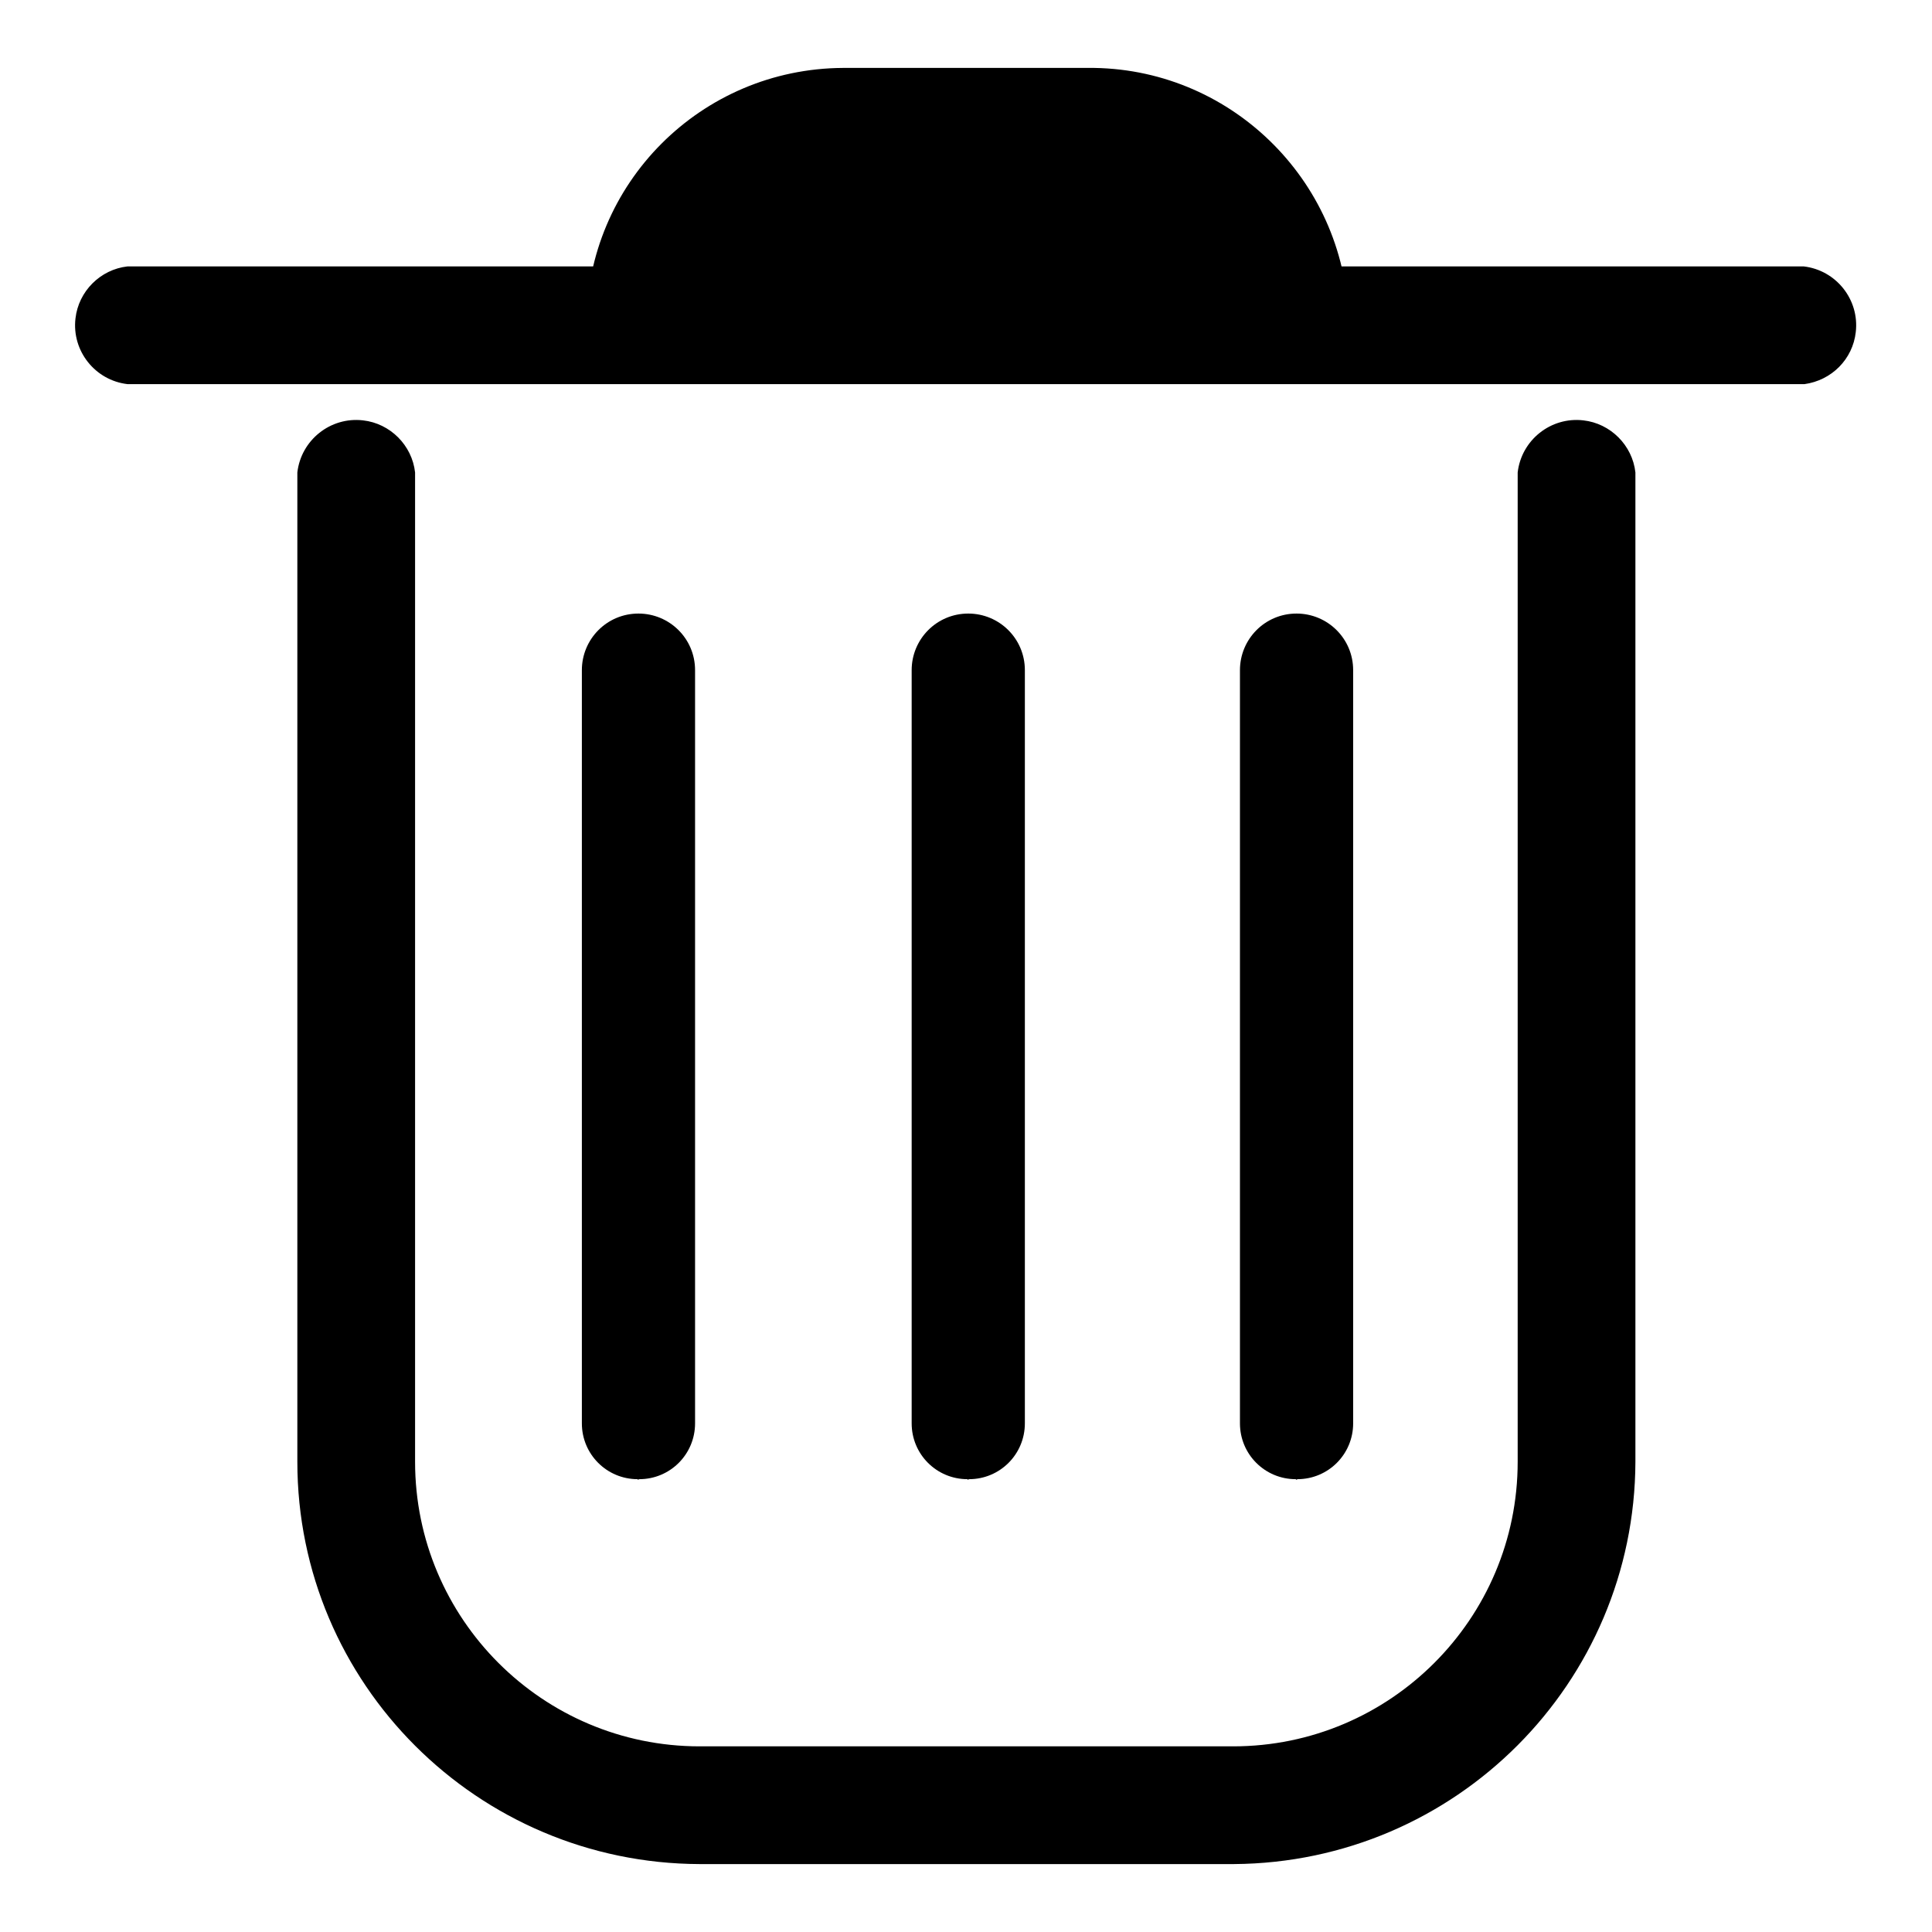
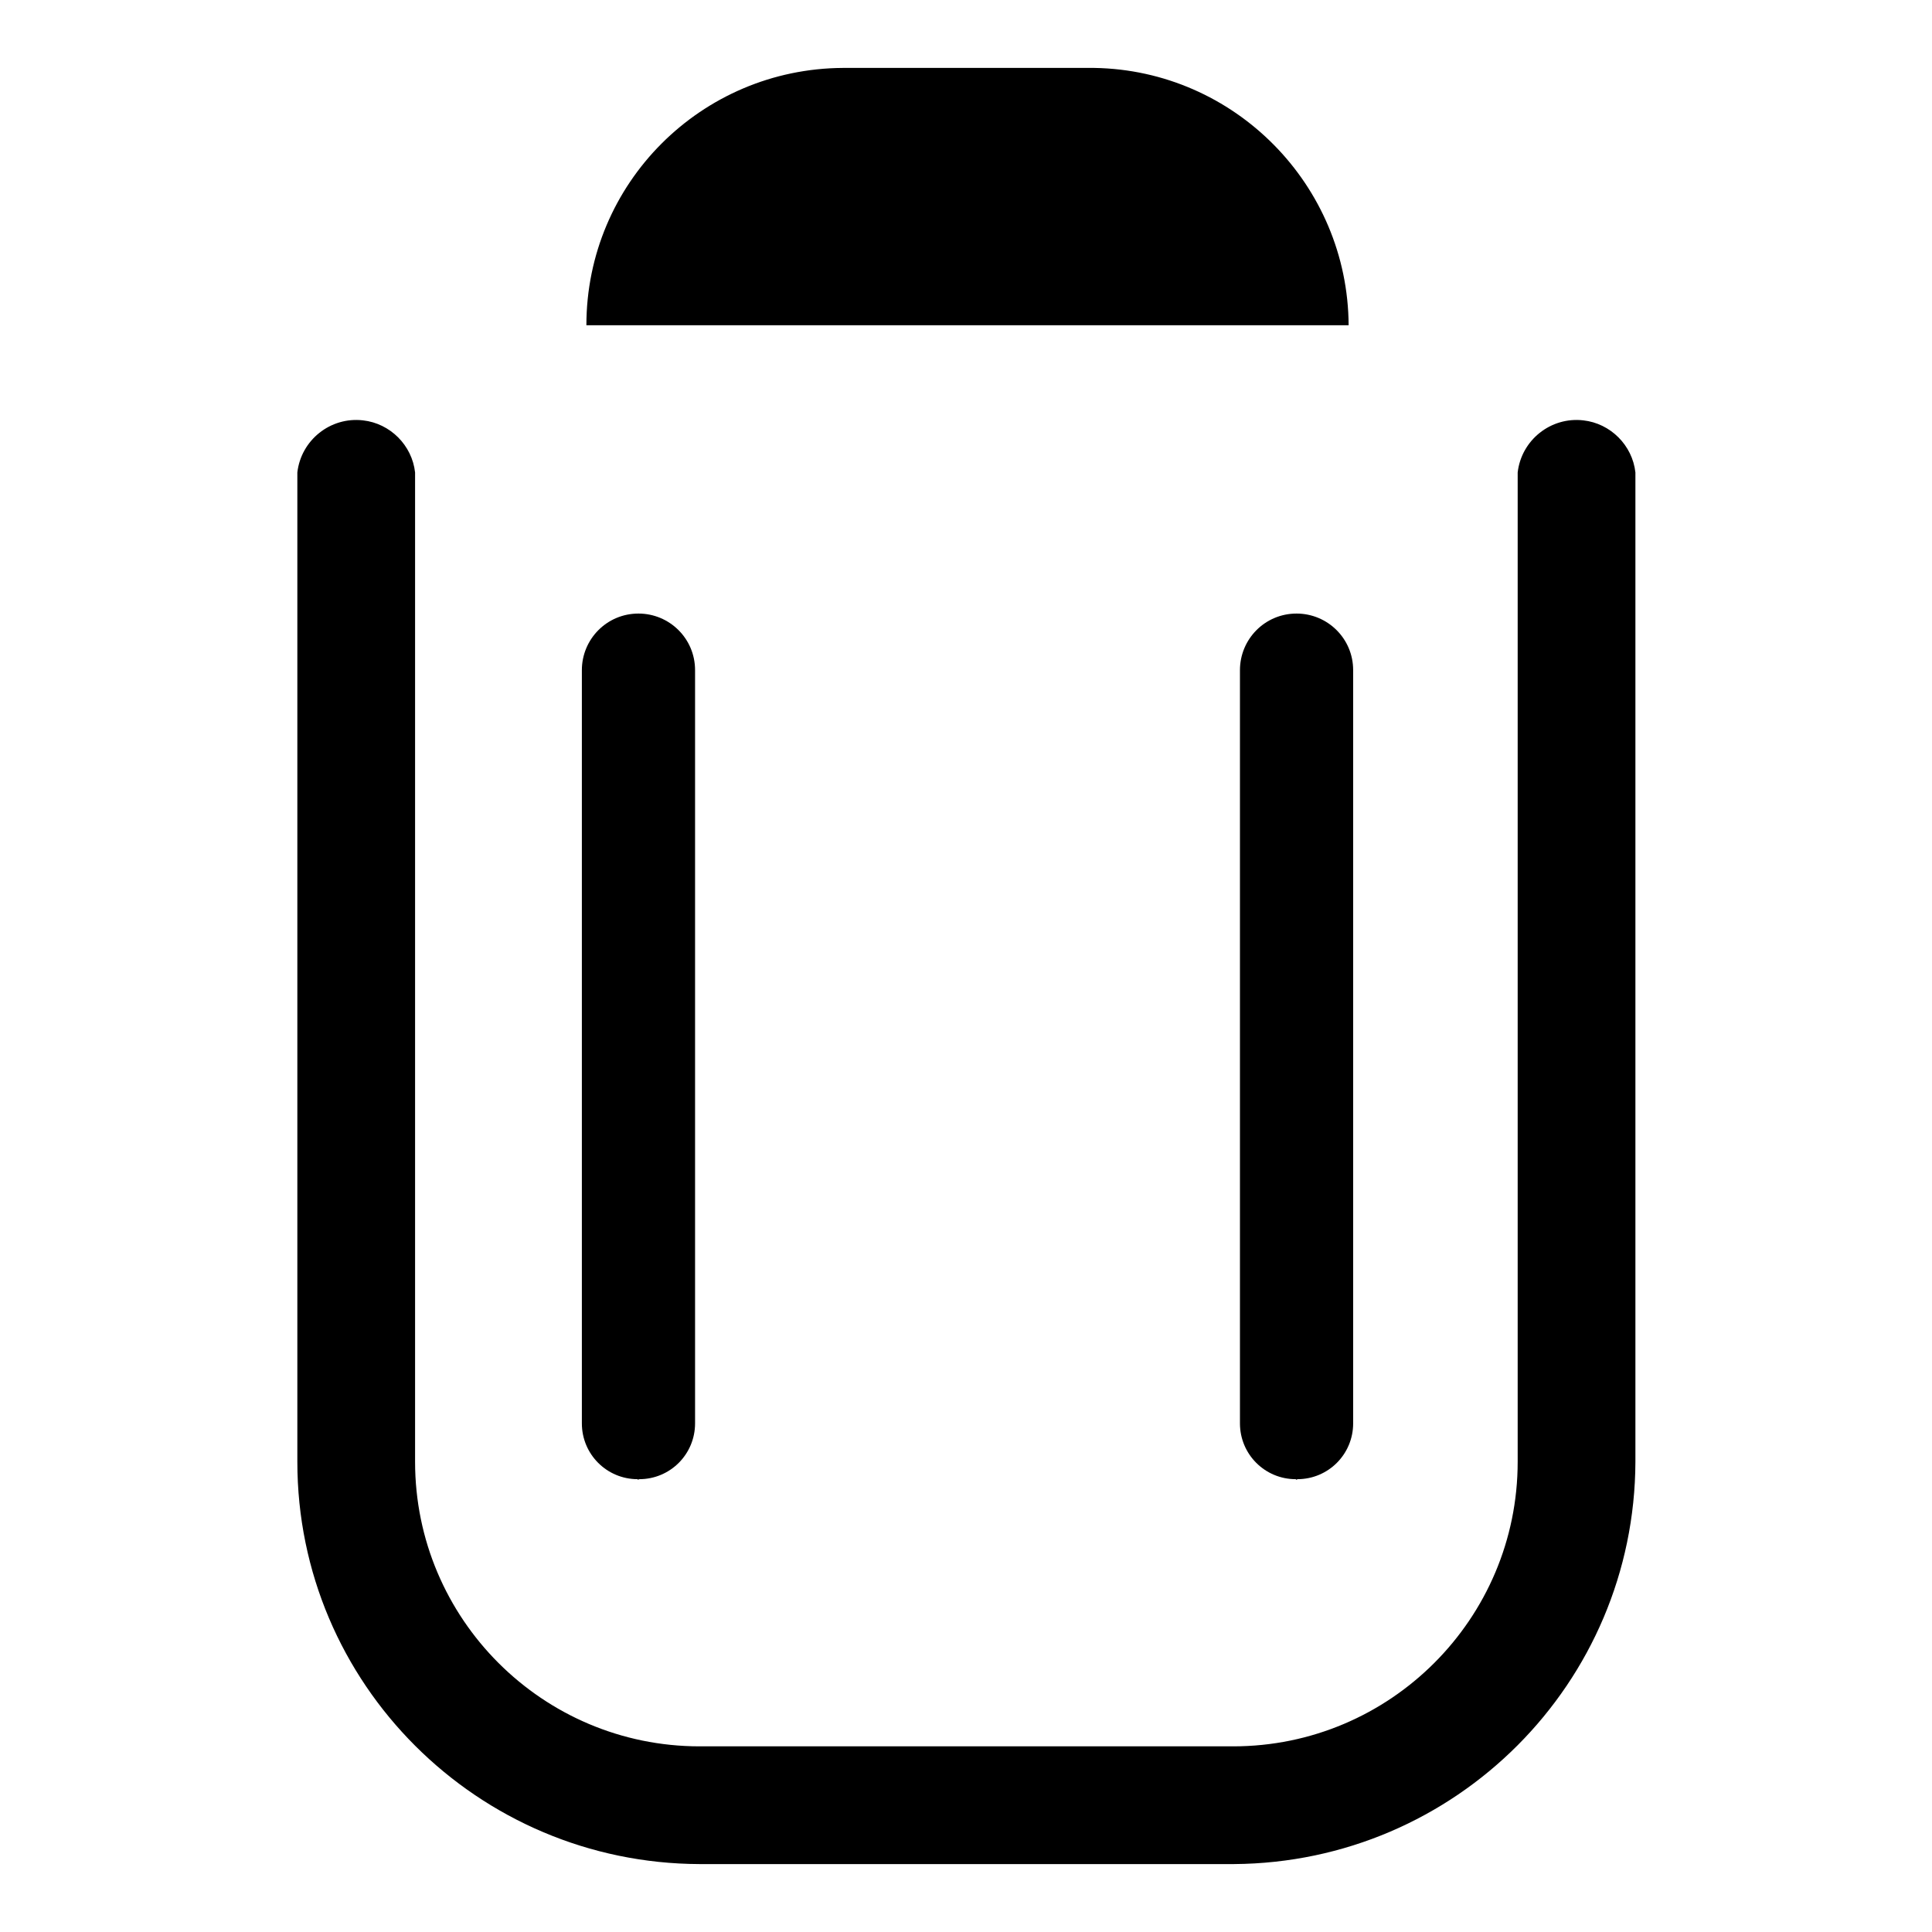
<svg xmlns="http://www.w3.org/2000/svg" version="1.1" x="0px" y="0px" viewBox="0 0 256 256" enable-background="new 0 0 256 256" xml:space="preserve">
  <g>
    <path fill="#000000" d="M163.5,247H92.7c-29.4-0.1-53.3-23.9-53.3-53.3V62.6c0.5-4.3,4.4-7.4,8.7-6.9c3.6,0.4,6.5,3.3,6.9,6.9 v131.1c0,20.8,16.9,37.7,37.7,37.7l0,0h70.7c20.8,0,37.7-16.9,37.7-37.7l0,0V62.6c0.5-4.3,4.4-7.4,8.7-6.9c3.6,0.4,6.5,3.3,6.9,6.9 v131.1C216.6,223,192.9,246.8,163.5,247L163.5,247z" />
    <path fill="#000000" d="M16.9,43.1h222.4" />
-     <path fill="#000000" d="M239.1,50.9H16.9c-4.3-0.5-7.4-4.4-6.9-8.7c0.4-3.6,3.3-6.5,6.9-6.9h222.1c4.3,0.5,7.4,4.4,6.9,8.7 C245.5,47.6,242.7,50.4,239.1,50.9z" />
    <path fill="#000000" d="M84.5,88.8v99.8" />
    <path fill="#000000" d="M84.5,196c-4.1,0-7.4-3.3-7.4-7.4l0,0V88.8c0-4.1,3.3-7.5,7.5-7.5c4.1,0,7.5,3.3,7.5,7.5l0,0v99.8 c0,4.1-3.3,7.4-7.4,7.4C84.5,196.1,84.5,196.1,84.5,196z" />
    <path fill="#000000" d="M128.2,88.8v99.8" />
-     <path fill="#000000" d="M128.2,196c-4.1,0-7.4-3.3-7.4-7.4l0,0V88.8c0-4.1,3.3-7.5,7.5-7.5c4.1,0,7.5,3.3,7.5,7.5l0,0v99.8 c0,4.1-3.3,7.4-7.4,7.4C128.2,196.1,128.2,196.1,128.2,196z" />
    <path fill="#000000" d="M171.7,88.8v99.8" />
    <path fill="#000000" d="M171.7,196c-4.1,0-7.4-3.3-7.4-7.4l0,0V88.8c0-4.1,3.3-7.5,7.5-7.5c4.1,0,7.5,3.3,7.5,7.5v99.8 c0,4.1-3.3,7.4-7.4,7.4C171.8,196.1,171.8,196.1,171.7,196L171.7,196z M145,9h-33.3c-18.8,0.1-34,15.3-34,34.1h101 C178.6,24.5,163.6,9.3,145,9z" />
  </g>
</svg>